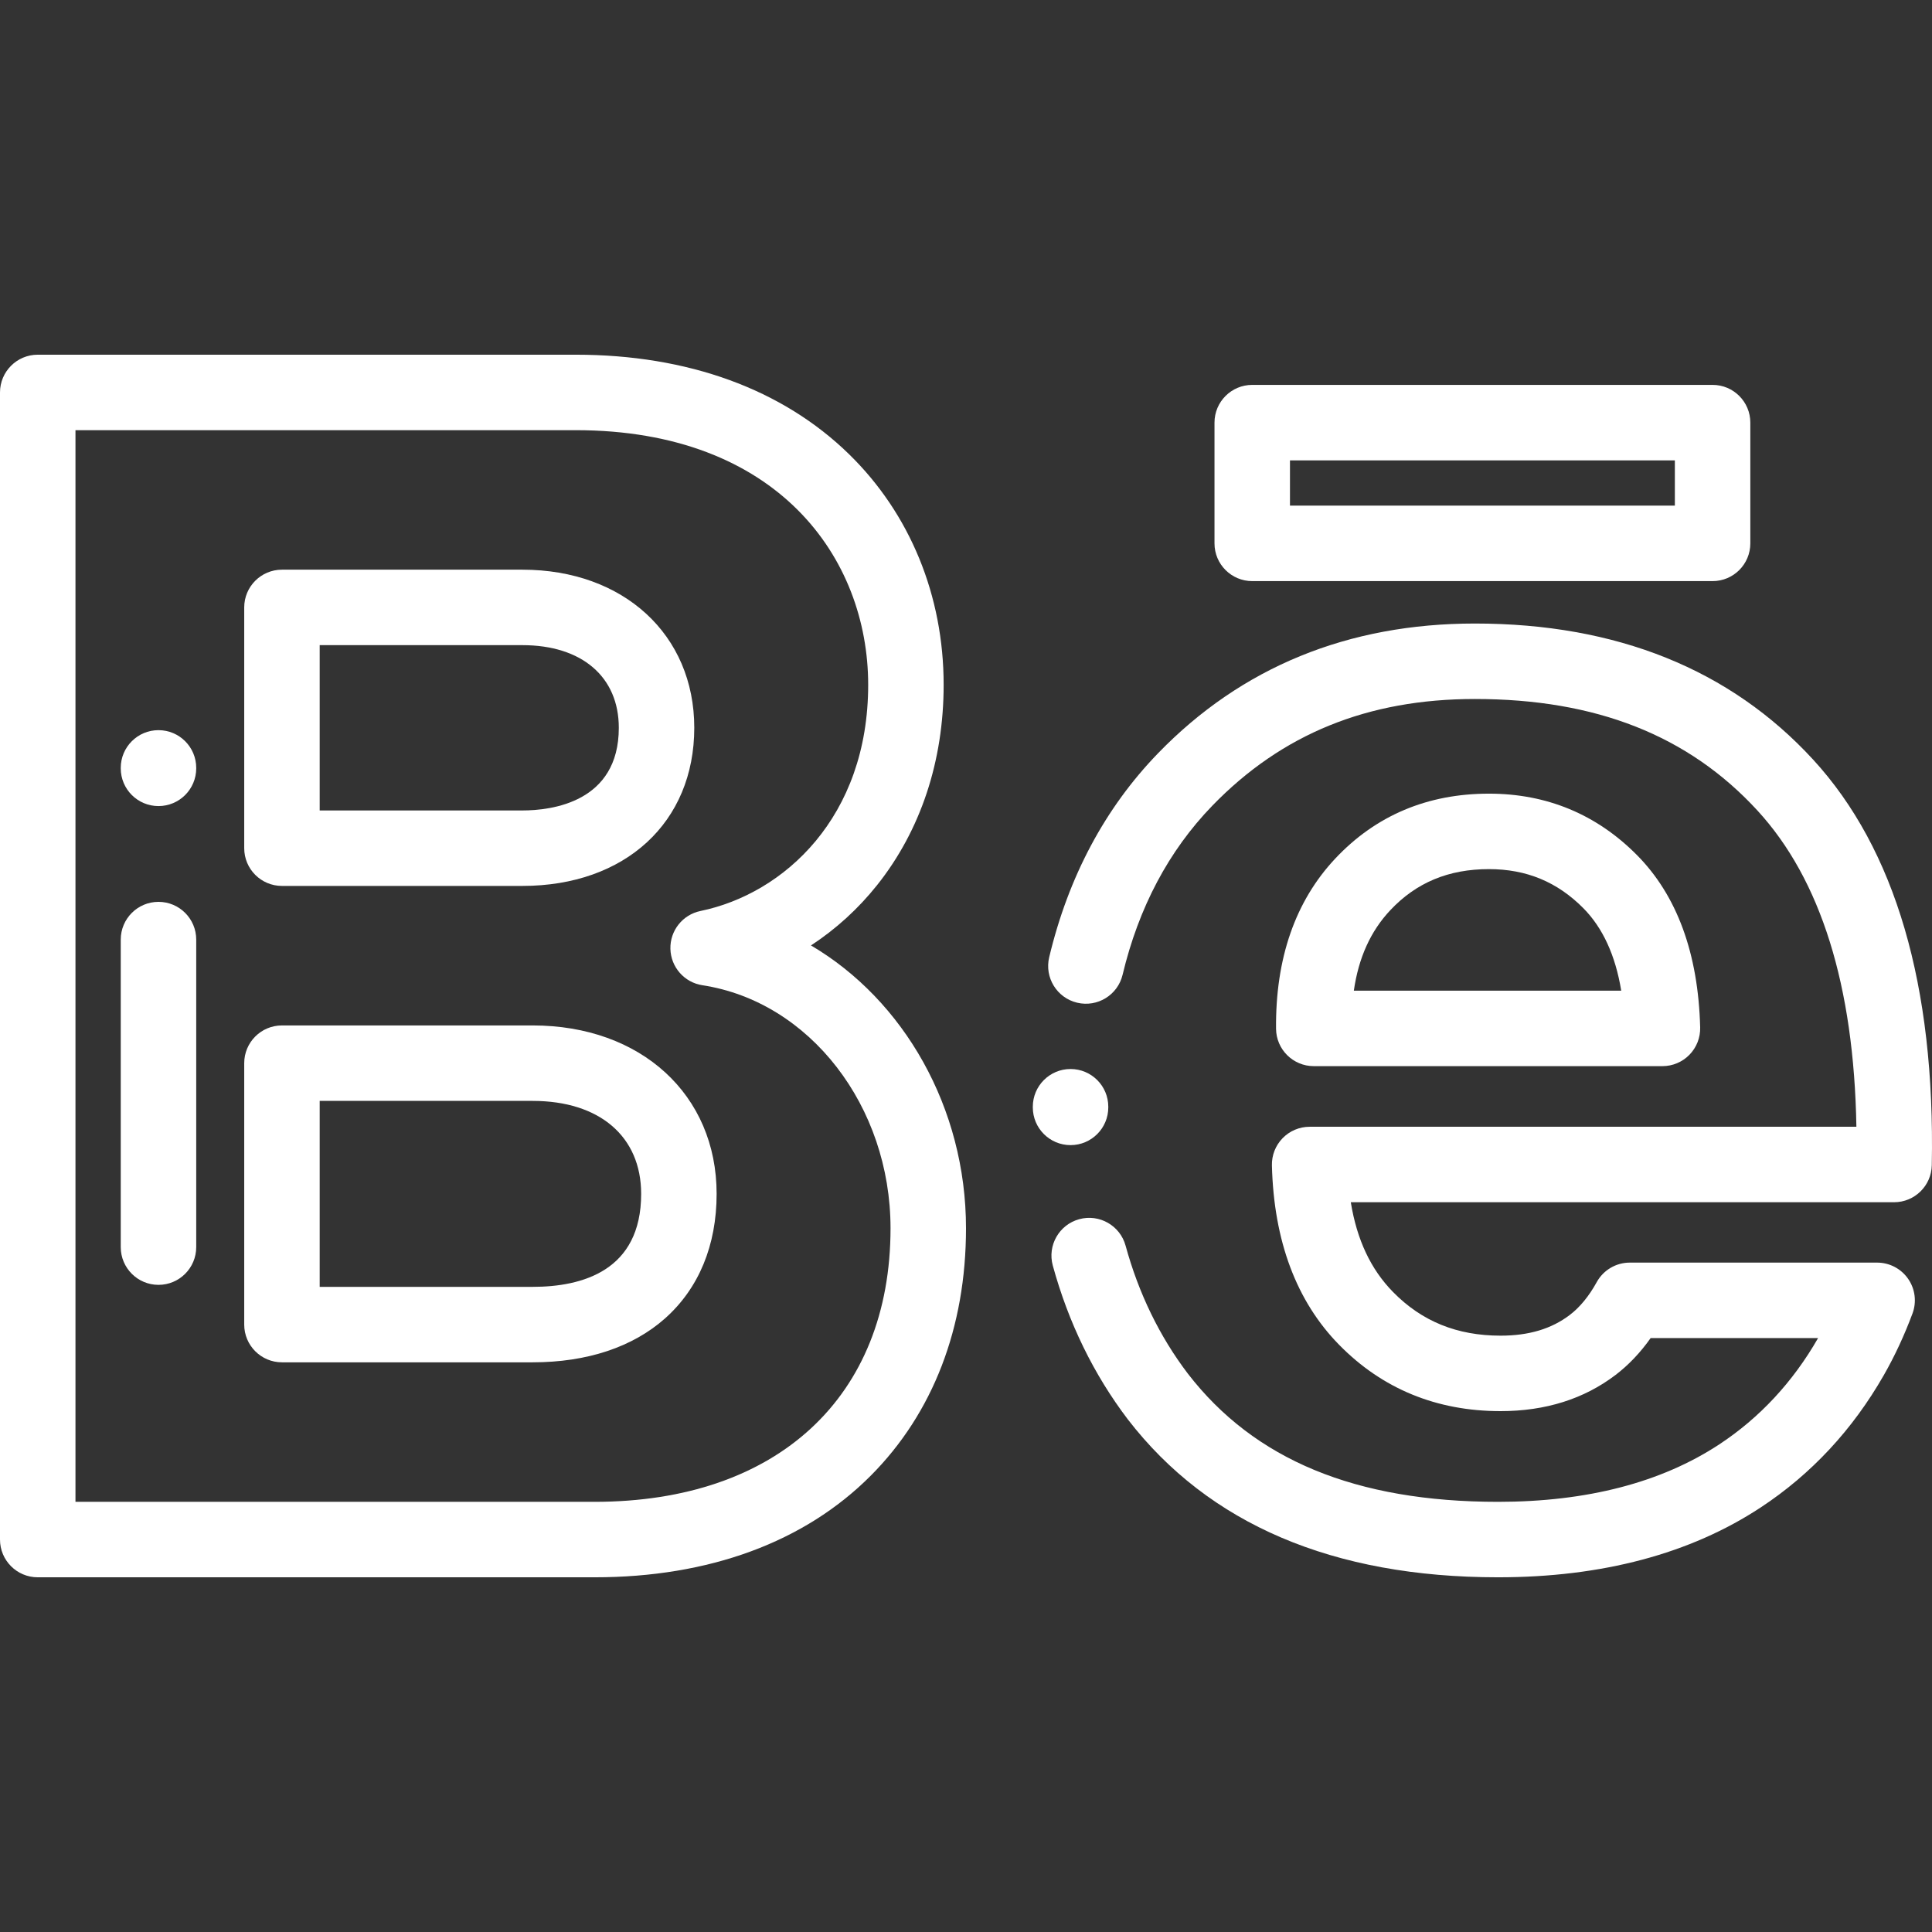
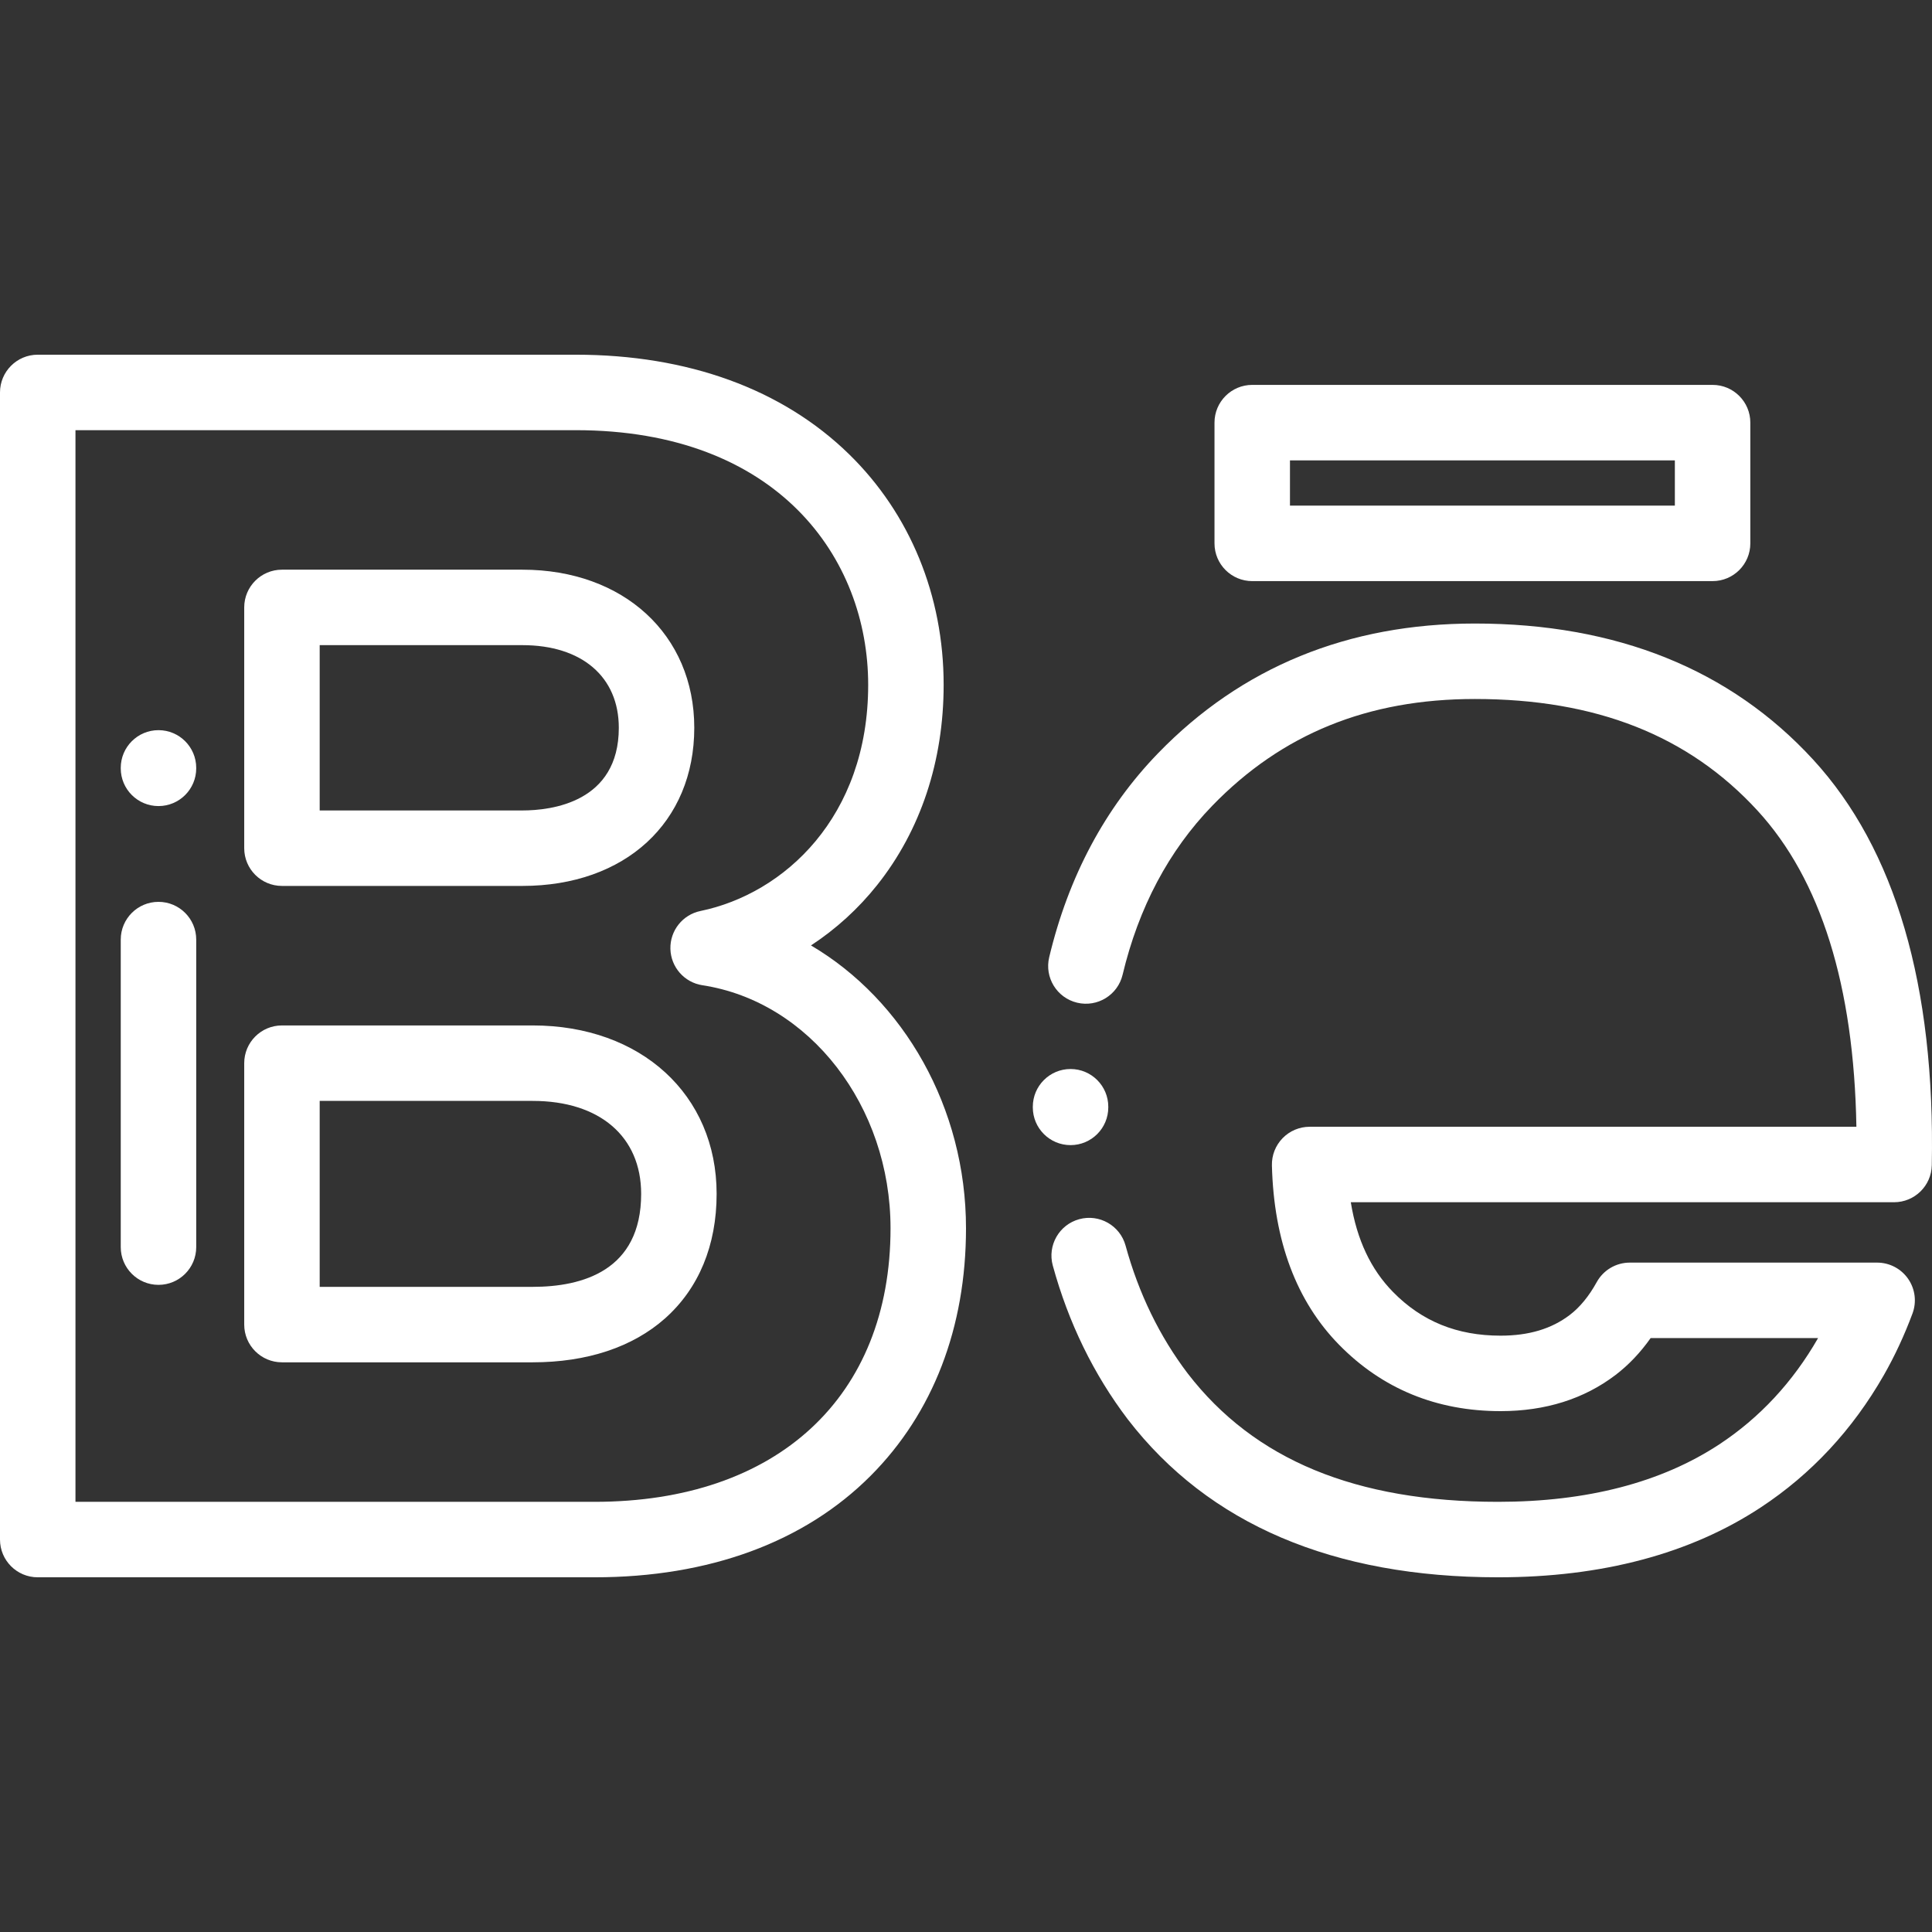
<svg xmlns="http://www.w3.org/2000/svg" width="512" height="512" viewBox="0 0 512 512" fill="none">
  <rect x="0" y="0" width="512" height="512" fill="#333333" stroke="none" />
  <g clip-path="url(#clip0)">
    <path d="M74.721 234.779H138.438C165.684 234.779 183.989 217.939 183.99 192.875C183.99 168.202 165.258 150.971 138.439 150.971H74.721C69.199 150.971 64.721 155.448 64.721 160.971V224.779C64.721 230.302 69.199 234.779 74.721 234.779ZM84.721 170.971H138.439C154.2 170.971 163.99 179.364 163.99 192.875C163.99 212.645 146.122 214.779 138.439 214.779H84.721V170.971Z" fill="white" />
    <path d="M141.173 271.751H74.721C69.199 271.751 64.721 276.228 64.721 281.751V351.029C64.721 356.552 69.199 361.029 74.721 361.029H141.173C155.55 361.029 167.677 357.004 176.245 349.388C185.186 341.439 189.913 330.029 189.913 316.39C189.913 290.107 169.87 271.751 141.173 271.751ZM141.173 341.029H84.721V291.751H141.173C158.9 291.751 169.913 301.192 169.913 316.39C169.913 336.754 154.284 341.029 141.173 341.029Z" fill="white" />
    <path d="M214.918 250.549C221.516 246.226 227.457 240.831 232.463 234.536C243.985 220.047 250.076 201.701 250.076 181.481C250.076 157.86 241.175 136.159 225.014 120.375C207.347 103.12 182.296 94 152.567 94H10C4.478 94 0 98.477 0 104V408C0 413.523 4.478 418 10 418H157.58C187.9 418 213.203 408.689 230.752 391.073C247.27 374.492 256 351.819 256 325.506C256 293.545 239.496 265.02 214.918 250.549ZM157.58 398H20V114H152.568C206.11 114 230.077 147.892 230.077 181.481C230.077 216.552 207.759 236.856 185.641 241.42C180.898 242.398 177.539 246.633 177.664 251.473C177.79 256.313 181.365 260.368 186.15 261.099C214.569 265.441 236 293.129 236 325.505C236 370.222 205.951 398 157.58 398Z" fill="white" />
    <path d="M453.854 102H331.854C326.332 102 321.854 106.477 321.854 112V144C321.854 149.523 326.332 154 331.854 154H453.854C459.376 154 463.854 149.523 463.854 144V112C463.854 106.477 459.376 102 453.854 102ZM443.854 134H341.854V122H443.854V134Z" fill="white" />
    <path d="M293.707 293.469V293.299C293.707 287.776 289.229 283.299 283.707 283.299C278.185 283.299 273.707 287.776 273.707 293.299V293.469C273.707 298.992 278.185 303.469 283.707 303.469C289.229 303.469 293.707 298.992 293.707 293.469Z" fill="white" />
    <path d="M480.491 201.294C458.516 177.371 428.356 165.241 390.847 165.241C357.238 165.241 328.988 176.813 306.884 199.634C292.845 214.132 283.143 232.315 278.047 253.679C276.765 259.051 280.081 264.444 285.453 265.726C290.829 267.007 296.22 263.692 297.501 258.319C301.753 240.494 309.744 225.43 321.25 213.547C339.7 194.5 362.464 185.241 390.847 185.241C422.972 185.241 447.477 194.917 465.761 214.822C482.525 233.078 491.323 261.235 491.963 298.605H347.067C344.372 298.605 341.79 299.694 339.908 301.624C338.026 303.554 337.003 306.162 337.07 308.857C337.573 328.867 343.569 344.862 354.888 356.394C366.324 368.053 380.717 373.965 397.666 373.965C409.541 373.965 419.797 370.736 428.15 364.368C431.6 361.737 434.708 358.466 437.434 354.606H481.809C475.134 366.252 466.328 375.727 455.634 382.769C440.289 392.876 420.563 398.001 397.005 398.001C359.306 398.001 332.392 386.86 314.769 363.997C307.305 354.173 301.76 342.768 298.289 330.101C296.829 324.774 291.325 321.64 286.002 323.099C280.675 324.558 277.54 330.06 279 335.386C283.151 350.53 289.826 364.227 298.887 376.151C320.292 403.92 353.304 418 397.006 418C424.542 418 447.969 411.766 466.636 399.469C480.006 390.664 490.972 378.877 499.227 364.435C502.117 359.381 504.675 353.882 506.83 348.092C507.973 345.023 507.539 341.588 505.67 338.898C503.802 336.208 500.733 334.604 497.458 334.604H431.907C428.264 334.604 424.909 336.585 423.15 339.775C421.096 343.5 418.698 346.423 416.023 348.463C411.169 352.165 405.164 353.964 397.667 353.964C386.13 353.964 376.807 350.178 369.164 342.386C363.286 336.397 359.588 328.562 357.976 318.605H501.946C507.393 318.605 511.838 314.246 511.944 308.8C512.873 261.202 502.291 225.032 480.491 201.294Z" fill="white" />
-     <path d="M348.166 282.539H440.565C443.263 282.539 445.845 281.45 447.728 279.518C449.61 277.587 450.632 274.977 450.563 272.281C450.056 252.679 444.419 237.31 433.808 226.601C423.101 215.802 409.905 210.326 394.586 210.326C378.287 210.326 364.585 216.113 353.858 227.528V227.529C343.274 238.795 337.995 253.969 338.166 272.631C338.217 278.118 342.679 282.539 348.166 282.539ZM368.433 241.223C375.323 233.89 383.878 230.326 394.585 230.326C404.511 230.326 412.696 233.714 419.602 240.68C424.75 245.875 428.112 253.204 429.642 262.539H358.781C360.042 253.786 363.233 246.76 368.433 241.223Z" fill="white" />
    <path d="M42 239C36.478 239 32 243.477 32 249V330.5C32 336.023 36.478 340.5 42 340.5C47.522 340.5 52 336.023 52 330.5V249C52 243.477 47.522 239 42 239Z" fill="white" />
    <path d="M42 193.5C36.478 193.5 32 197.977 32 203.5V203.618C32 209.141 36.478 213.618 42 213.618C47.522 213.618 52 209.141 52 203.618V203.5C52 197.977 47.522 193.5 42 193.5Z" fill="white" />
  </g>
  <defs>
    <clipPath id="clip0">
      <rect width="512" height="512" fill="white" />
    </clipPath>
  </defs>
</svg>